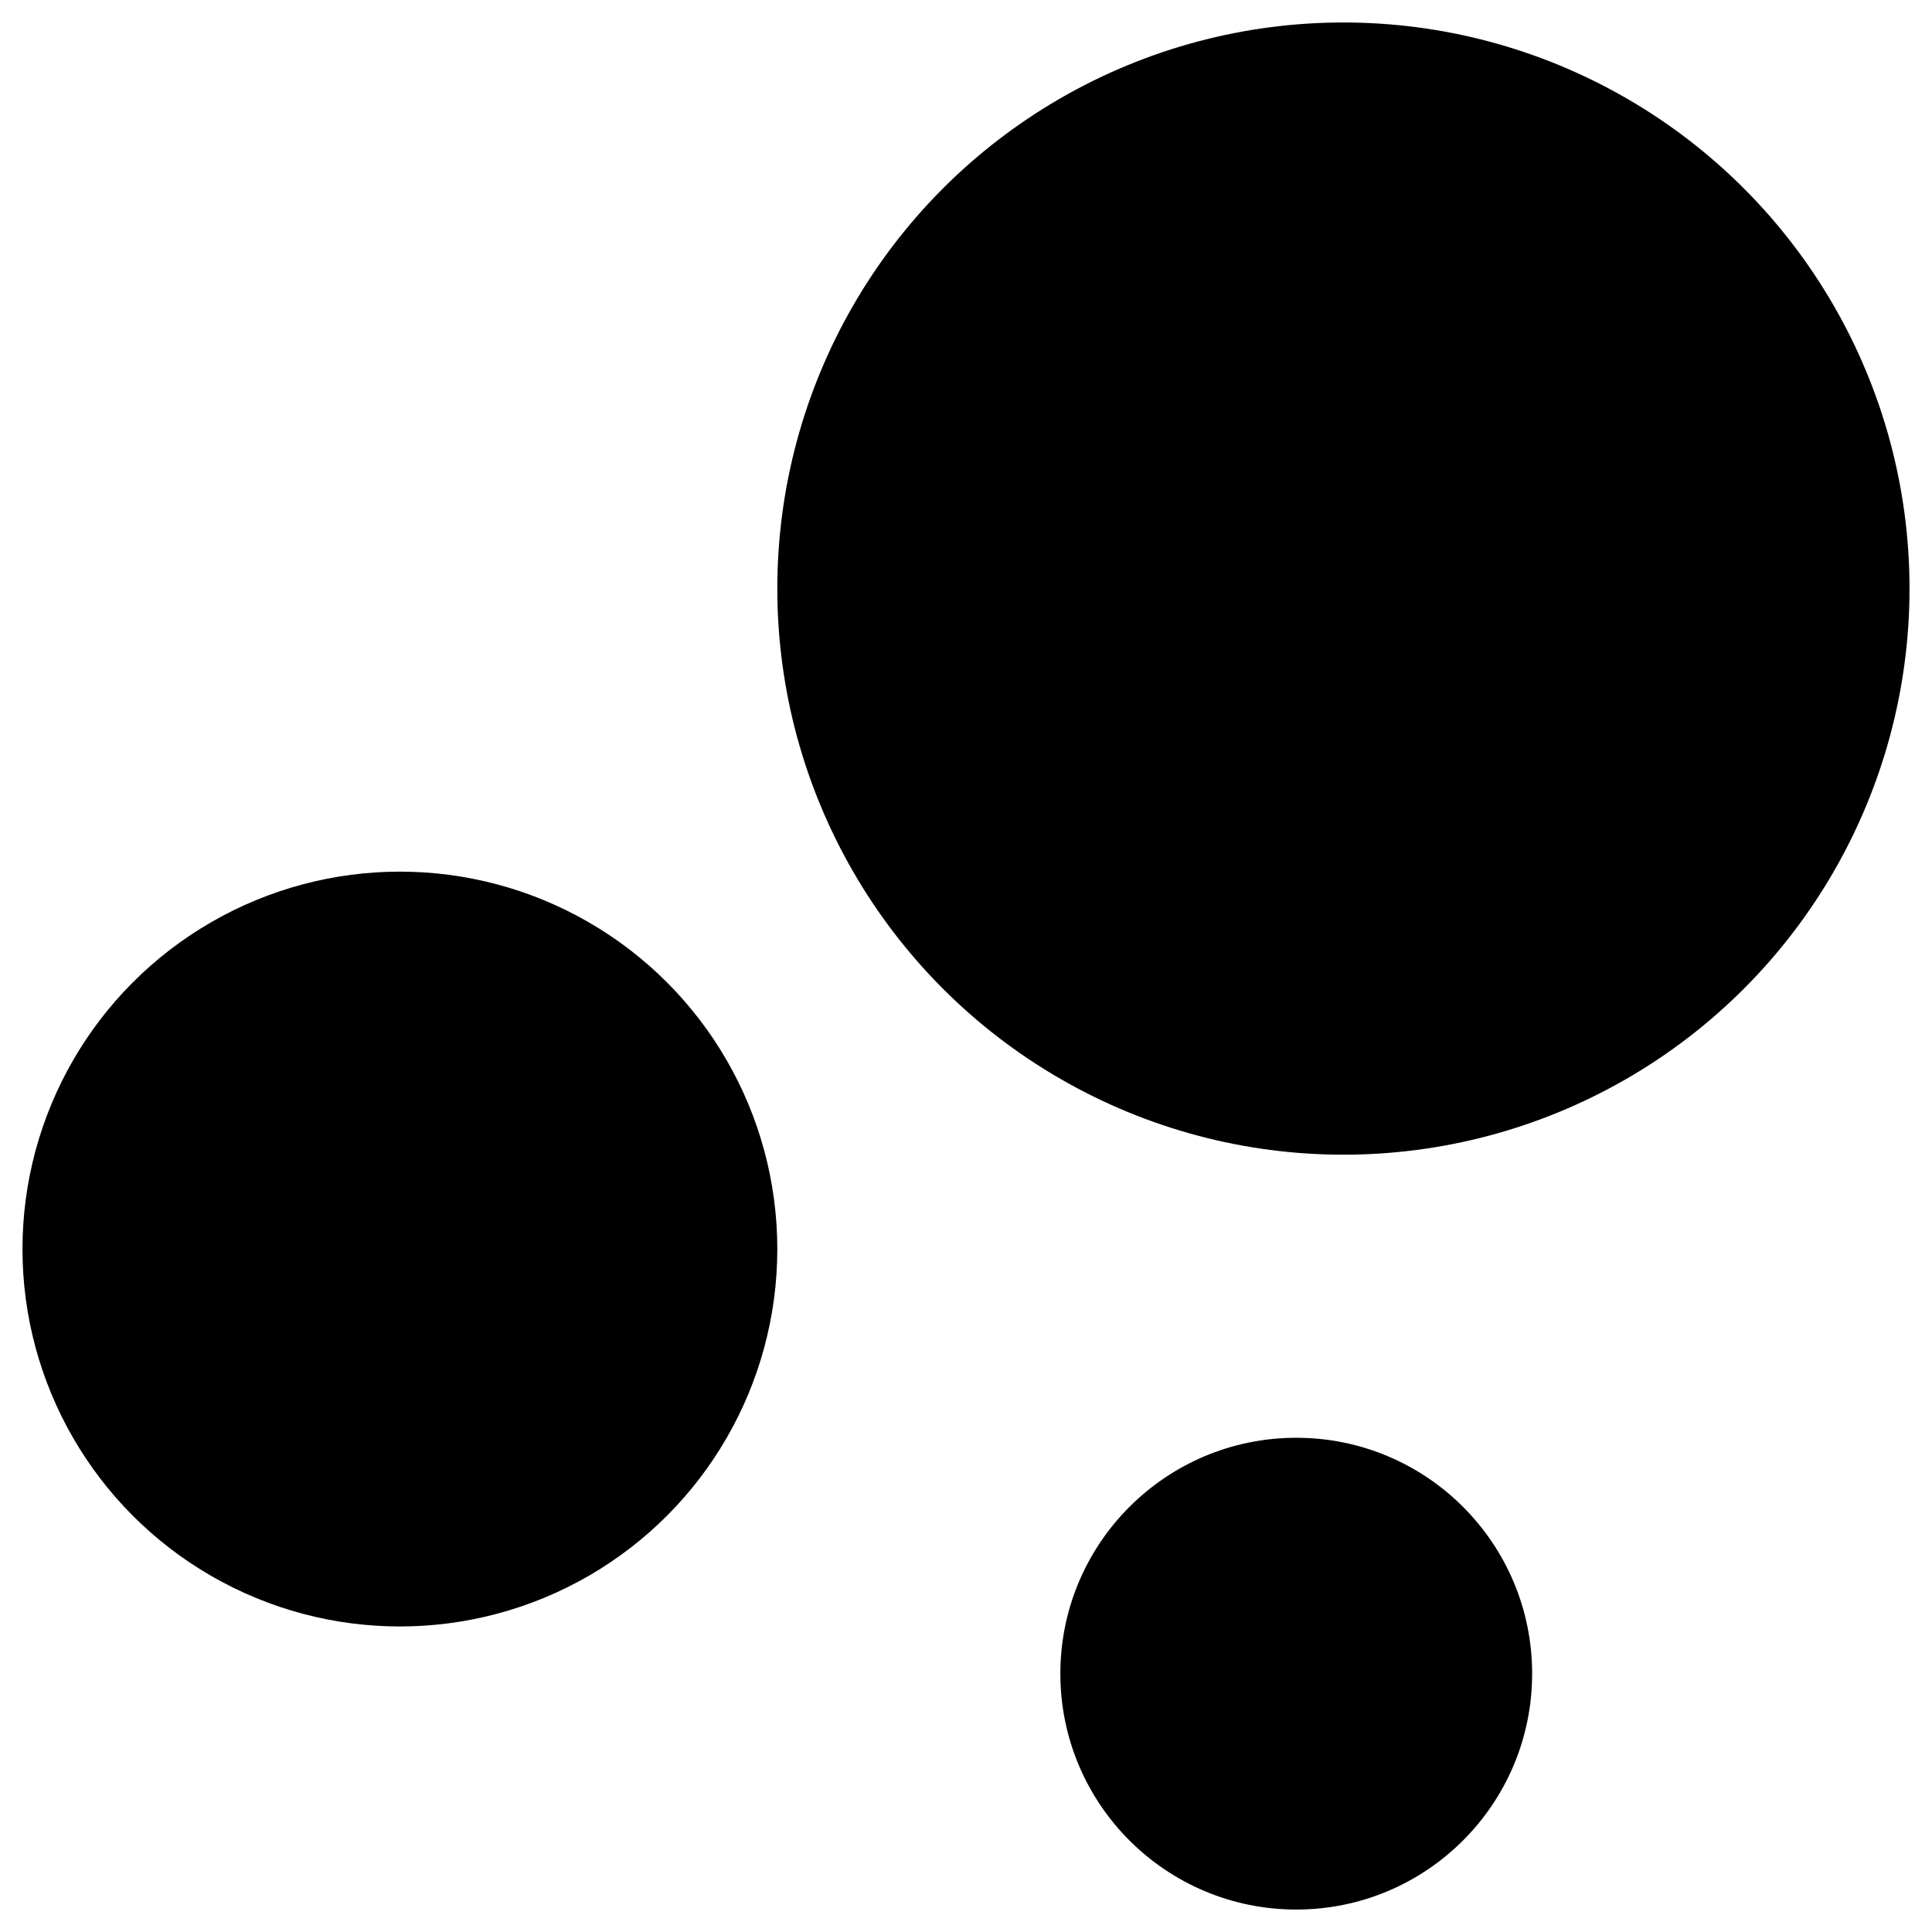
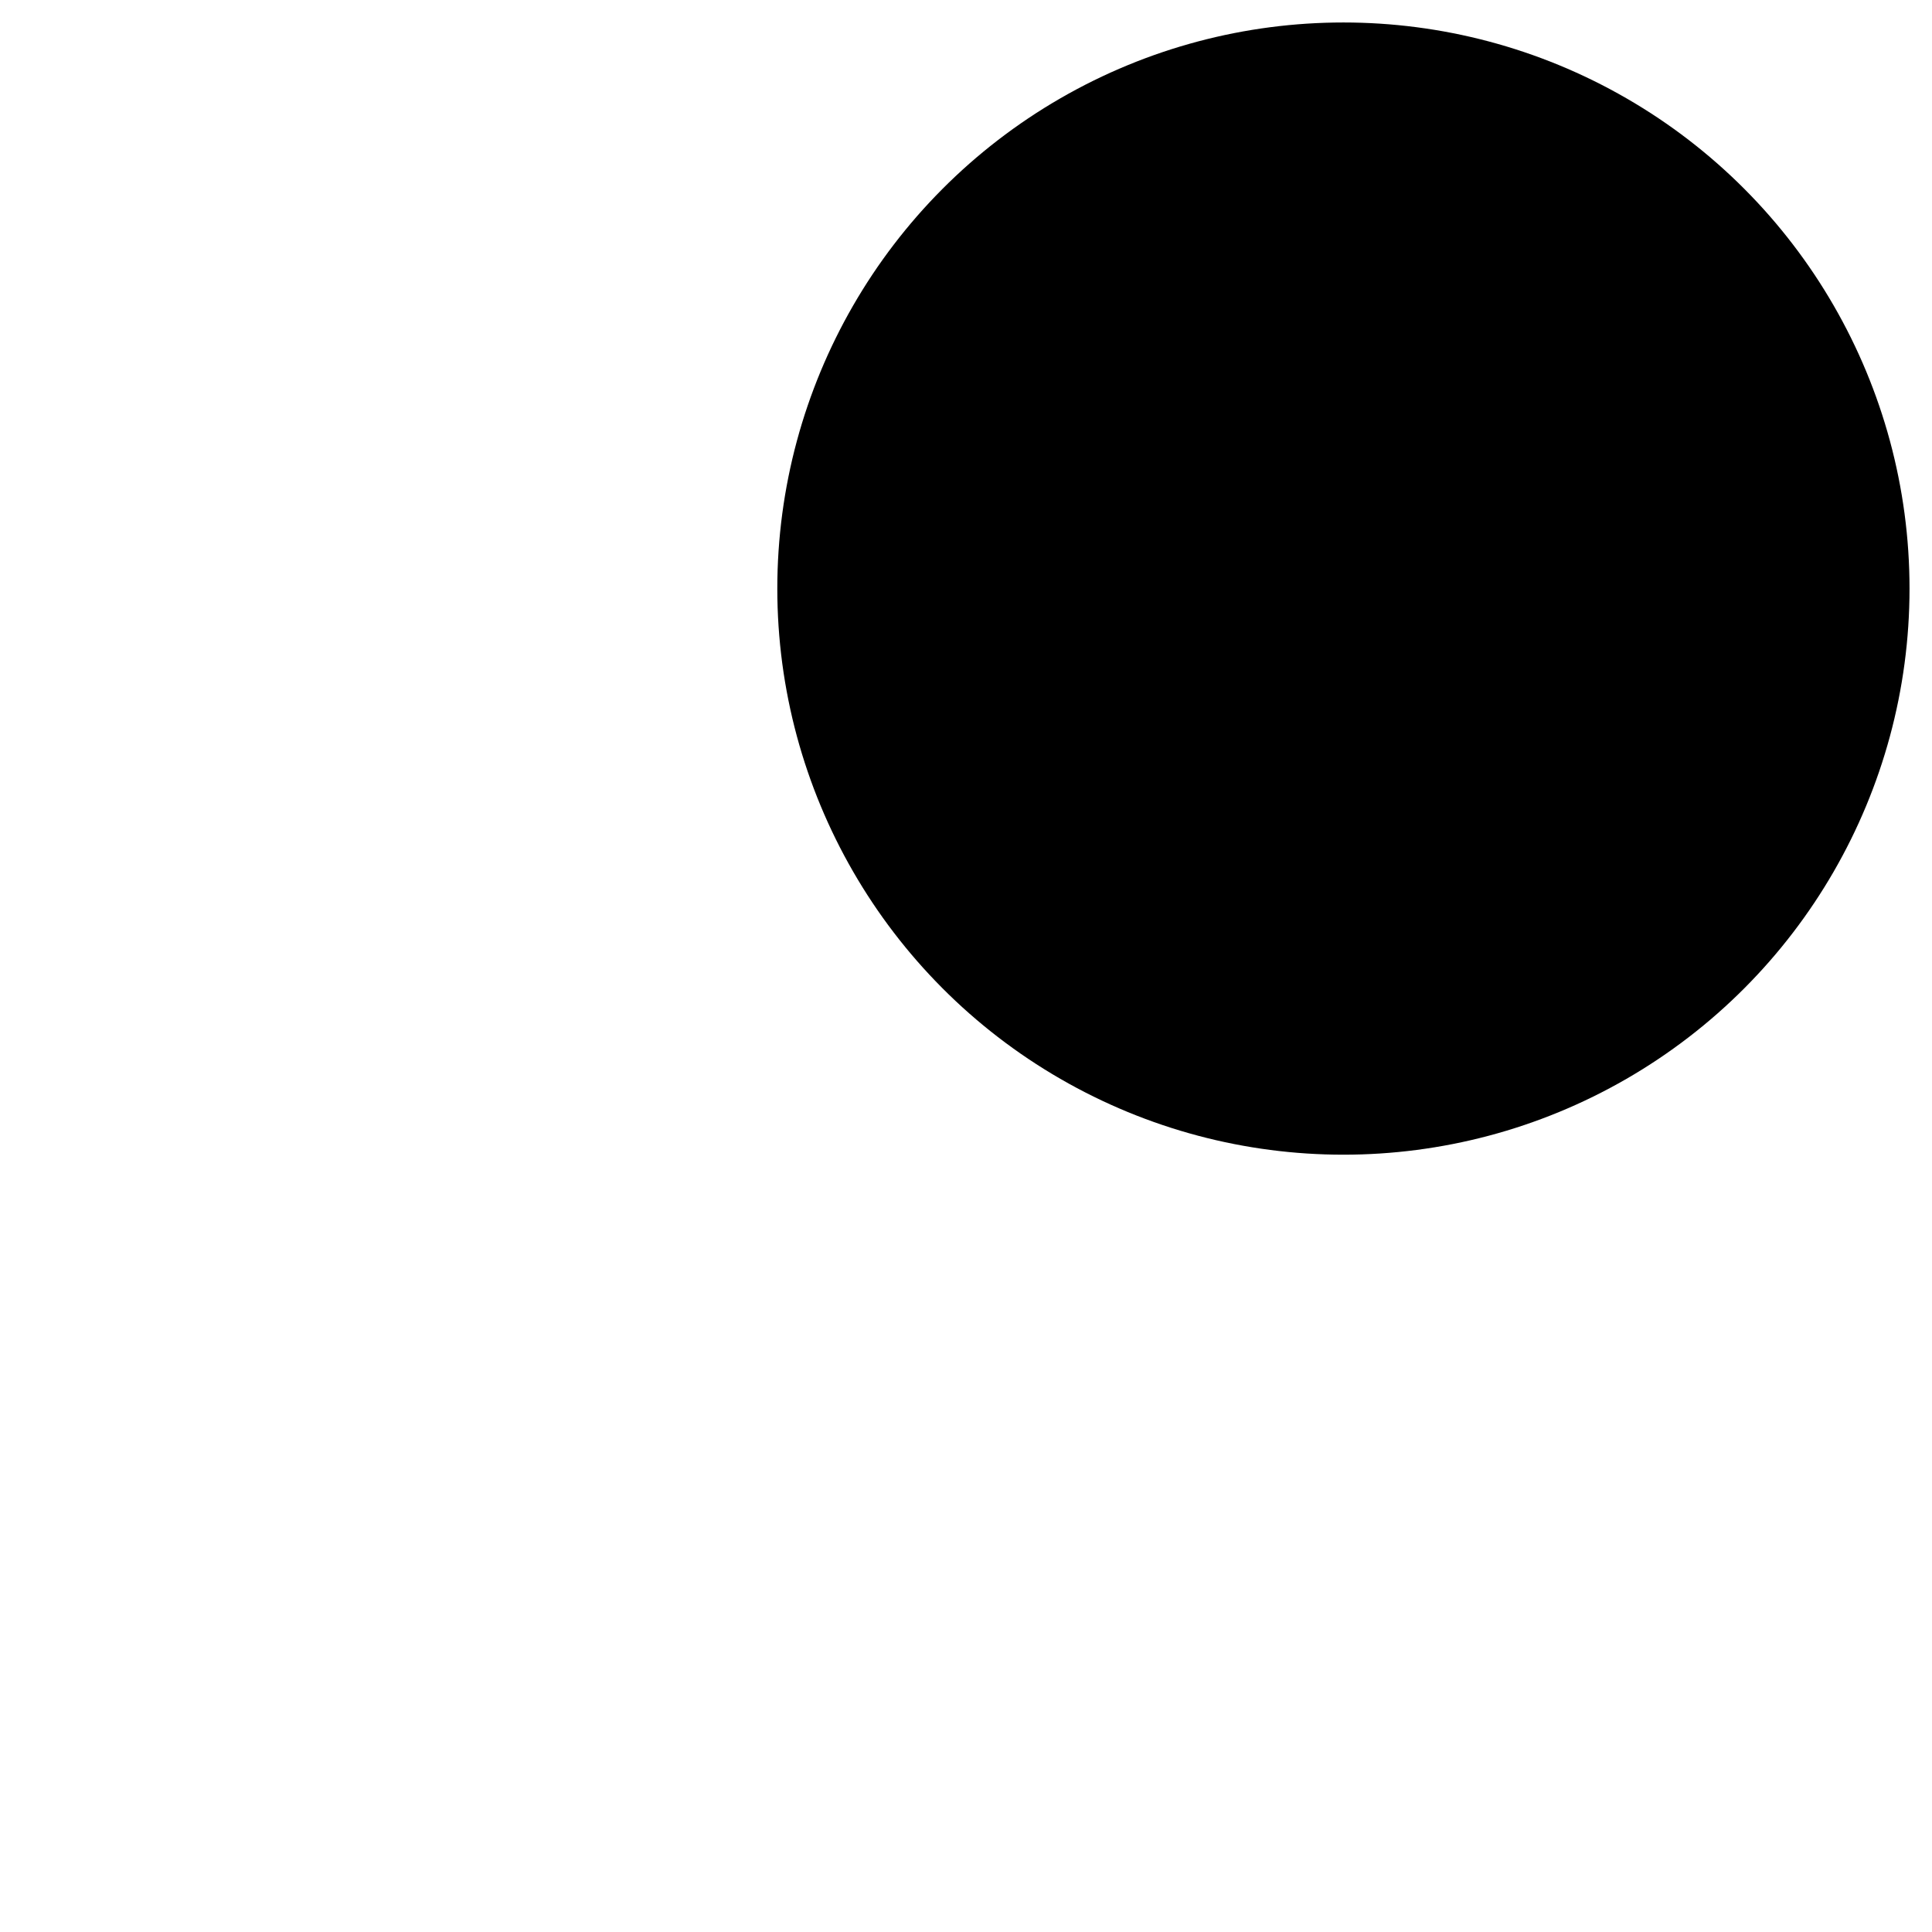
<svg xmlns="http://www.w3.org/2000/svg" width="63px" height="63px" viewBox="0 0 63 63" version="1.1">
  <title>color</title>
  <defs>
    <filter id="filter-1">
      <feColorMatrix in="SourceGraphic" type="matrix" values="0 0 0 0 0.652 0 0 0 0 0.691 0 0 0 0 0.725 0 0 0 1 0" />
    </filter>
  </defs>
  <g id="Page-1" stroke="none" stroke-width="1" fill="none" fill-rule="evenodd">
    <g id="color" transform="translate(-785, -1928)" filter="url(#filter-1)">
      <g transform="translate(785, 1928)" id="Group" fill="#000000">
-         <circle id="Oval" cx="13.04" cy="40.73" r="12.307" />
-         <circle id="Oval" cx="42.269" cy="54.576" r="7.692" />
        <circle id="Oval" cx="43.807" cy="19.193" r="18.46" />
      </g>
    </g>
  </g>
</svg>